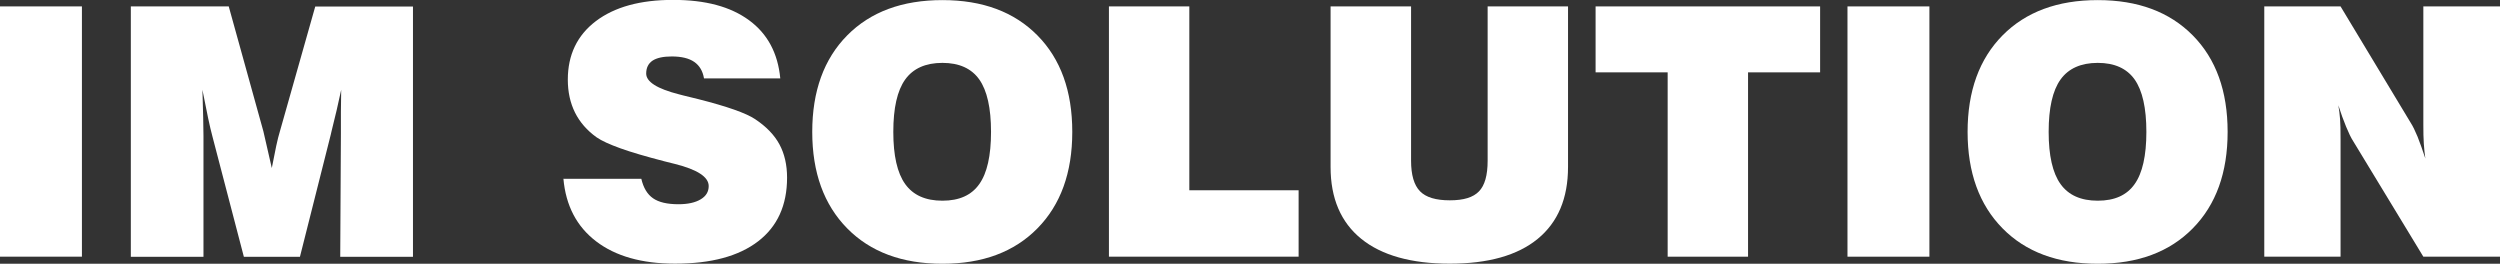
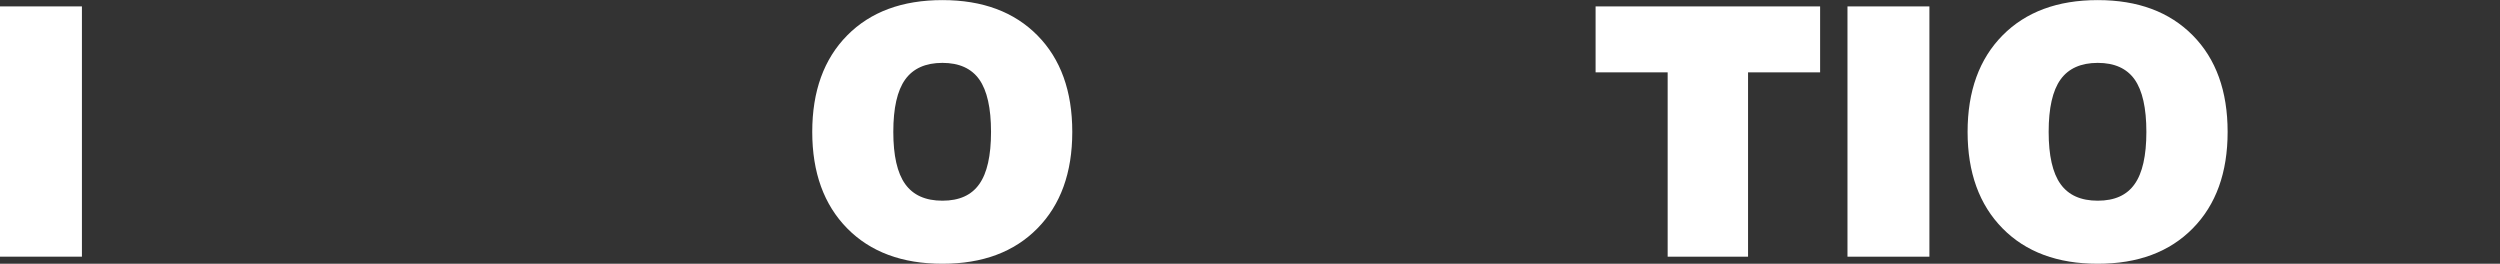
<svg xmlns="http://www.w3.org/2000/svg" id="_レイヤー_2" viewBox="0 0 261.22 27.56">
  <rect x="0" y="0" width="261.22" height="27.56" fill="#333333" stroke="none" />
  <defs>
    <style>.cls-1{fill:#fff;}</style>
  </defs>
  <g id="_レイヤー_1-2">
    <g>
      <path class="cls-1" d="m0,26.83V.67h8.56v26.15H0Z" />
-       <path class="cls-1" d="m21.27,26.83h-7.6V.67h10.23l3.62,13.05c.05.18.14.58.28,1.22s.34,1.51.6,2.62c.17-.88.32-1.64.46-2.3.14-.66.27-1.15.37-1.48l3.71-13.1h10.21v26.15h-7.6l.07-12.87c0-.78,0-1.54,0-2.28s.01-1.51.03-2.3c-.28,1.35-.63,2.82-1.03,4.42l-.05.23-3.23,12.8h-5.86l-3.27-12.52c-.15-.57-.31-1.22-.46-1.95s-.35-1.73-.6-2.98c.04,1.12.06,2.09.08,2.89.02.81.03,1.45.03,1.94v12.62Z" />
-       <path class="cls-1" d="m58.84,18.68h8.17c.22.95.63,1.63,1.23,2.04.59.41,1.47.62,2.65.62.98,0,1.75-.17,2.32-.51s.84-.8.84-1.39c0-.95-1.18-1.72-3.53-2.31-.47-.12-.83-.21-1.08-.27-1.93-.5-3.47-.95-4.61-1.36-1.14-.41-1.97-.79-2.49-1.15-1.01-.72-1.76-1.59-2.26-2.59-.5-1.01-.75-2.15-.75-3.44,0-2.59.98-4.63,2.93-6.11,1.95-1.48,4.64-2.22,8.06-2.22s6.01.71,7.94,2.12c1.93,1.41,3.02,3.44,3.27,6.08h-7.97c-.13-.77-.47-1.34-1.02-1.72s-1.33-.57-2.35-.57c-.9,0-1.57.15-2.01.44-.44.3-.66.75-.66,1.35,0,.86,1.15,1.59,3.44,2.17.2.06.35.1.46.12.33.08.83.21,1.51.37,3.04.77,5.03,1.47,5.97,2.1,1.16.77,2.01,1.65,2.54,2.63s.8,2.14.8,3.48c0,2.89-1.01,5.11-3.03,6.66-2.02,1.55-4.91,2.33-8.67,2.33-3.47,0-6.22-.78-8.25-2.33-2.03-1.55-3.17-3.73-3.42-6.55Z" />
      <path class="cls-1" d="m84.87,13.78c0-4.26,1.22-7.62,3.65-10.08,2.43-2.46,5.75-3.69,9.95-3.69s7.5,1.23,9.93,3.69c2.43,2.46,3.64,5.82,3.64,10.08s-1.21,7.61-3.64,10.08c-2.43,2.47-5.73,3.7-9.93,3.7s-7.52-1.23-9.95-3.7c-2.43-2.47-3.65-5.83-3.65-10.08Zm8.47,0c0,2.47.41,4.29,1.24,5.45.83,1.16,2.12,1.74,3.89,1.74s3.04-.58,3.85-1.73c.82-1.15,1.23-2.97,1.23-5.46s-.41-4.32-1.23-5.48c-.82-1.15-2.1-1.73-3.85-1.73s-3.06.58-3.89,1.74-1.24,2.98-1.24,5.47Z" />
-       <path class="cls-1" d="m115.87,26.83V.67h8.4v19.21h11.42v6.94h-19.81Z" />
-       <path class="cls-1" d="m139.04.67h8.4v16.12c0,1.49.31,2.55.93,3.19s1.66.95,3.12.95,2.44-.31,3.04-.93c.61-.62.91-1.69.91-3.2V.67h8.4v16.78c0,3.28-1.06,5.78-3.17,7.51-2.11,1.73-5.18,2.59-9.19,2.59s-7.12-.87-9.25-2.6c-2.13-1.73-3.2-4.23-3.2-7.5V.67Z" />
      <path class="cls-1" d="m174.25,26.83V7.56h-7.53V.67h23.46v6.89h-7.53v19.26h-8.4Z" />
      <path class="cls-1" d="m193.04,26.83V.67h8.56v26.15h-8.56Z" />
      <path class="cls-1" d="m205.59,13.78c0-4.26,1.22-7.62,3.65-10.08,2.43-2.46,5.75-3.69,9.95-3.69s7.5,1.23,9.93,3.69c2.43,2.46,3.64,5.82,3.64,10.08s-1.21,7.61-3.64,10.08c-2.43,2.47-5.73,3.7-9.93,3.7s-7.52-1.23-9.95-3.7c-2.43-2.47-3.65-5.83-3.65-10.08Zm8.47,0c0,2.47.41,4.29,1.24,5.45.83,1.16,2.12,1.74,3.89,1.74s3.04-.58,3.85-1.73c.82-1.15,1.23-2.97,1.23-5.46s-.41-4.32-1.23-5.48c-.82-1.15-2.1-1.73-3.85-1.73s-3.06.58-3.89,1.74-1.24,2.98-1.24,5.47Z" />
-       <path class="cls-1" d="m236.59,26.83V.67h7.97l7.33,12.16c.22.34.46.83.72,1.46.25.63.52,1.39.81,2.27-.07-.46-.12-.97-.16-1.53-.04-.56-.05-1.23-.05-2.02V.67h8.01v26.15h-8.01l-7.33-12.07c-.23-.35-.47-.86-.74-1.51-.27-.65-.54-1.4-.81-2.24.08.46.14.94.18,1.45.04.5.05,1.21.05,2.12v12.25h-7.97Z" />
    </g>
  </g>
</svg>